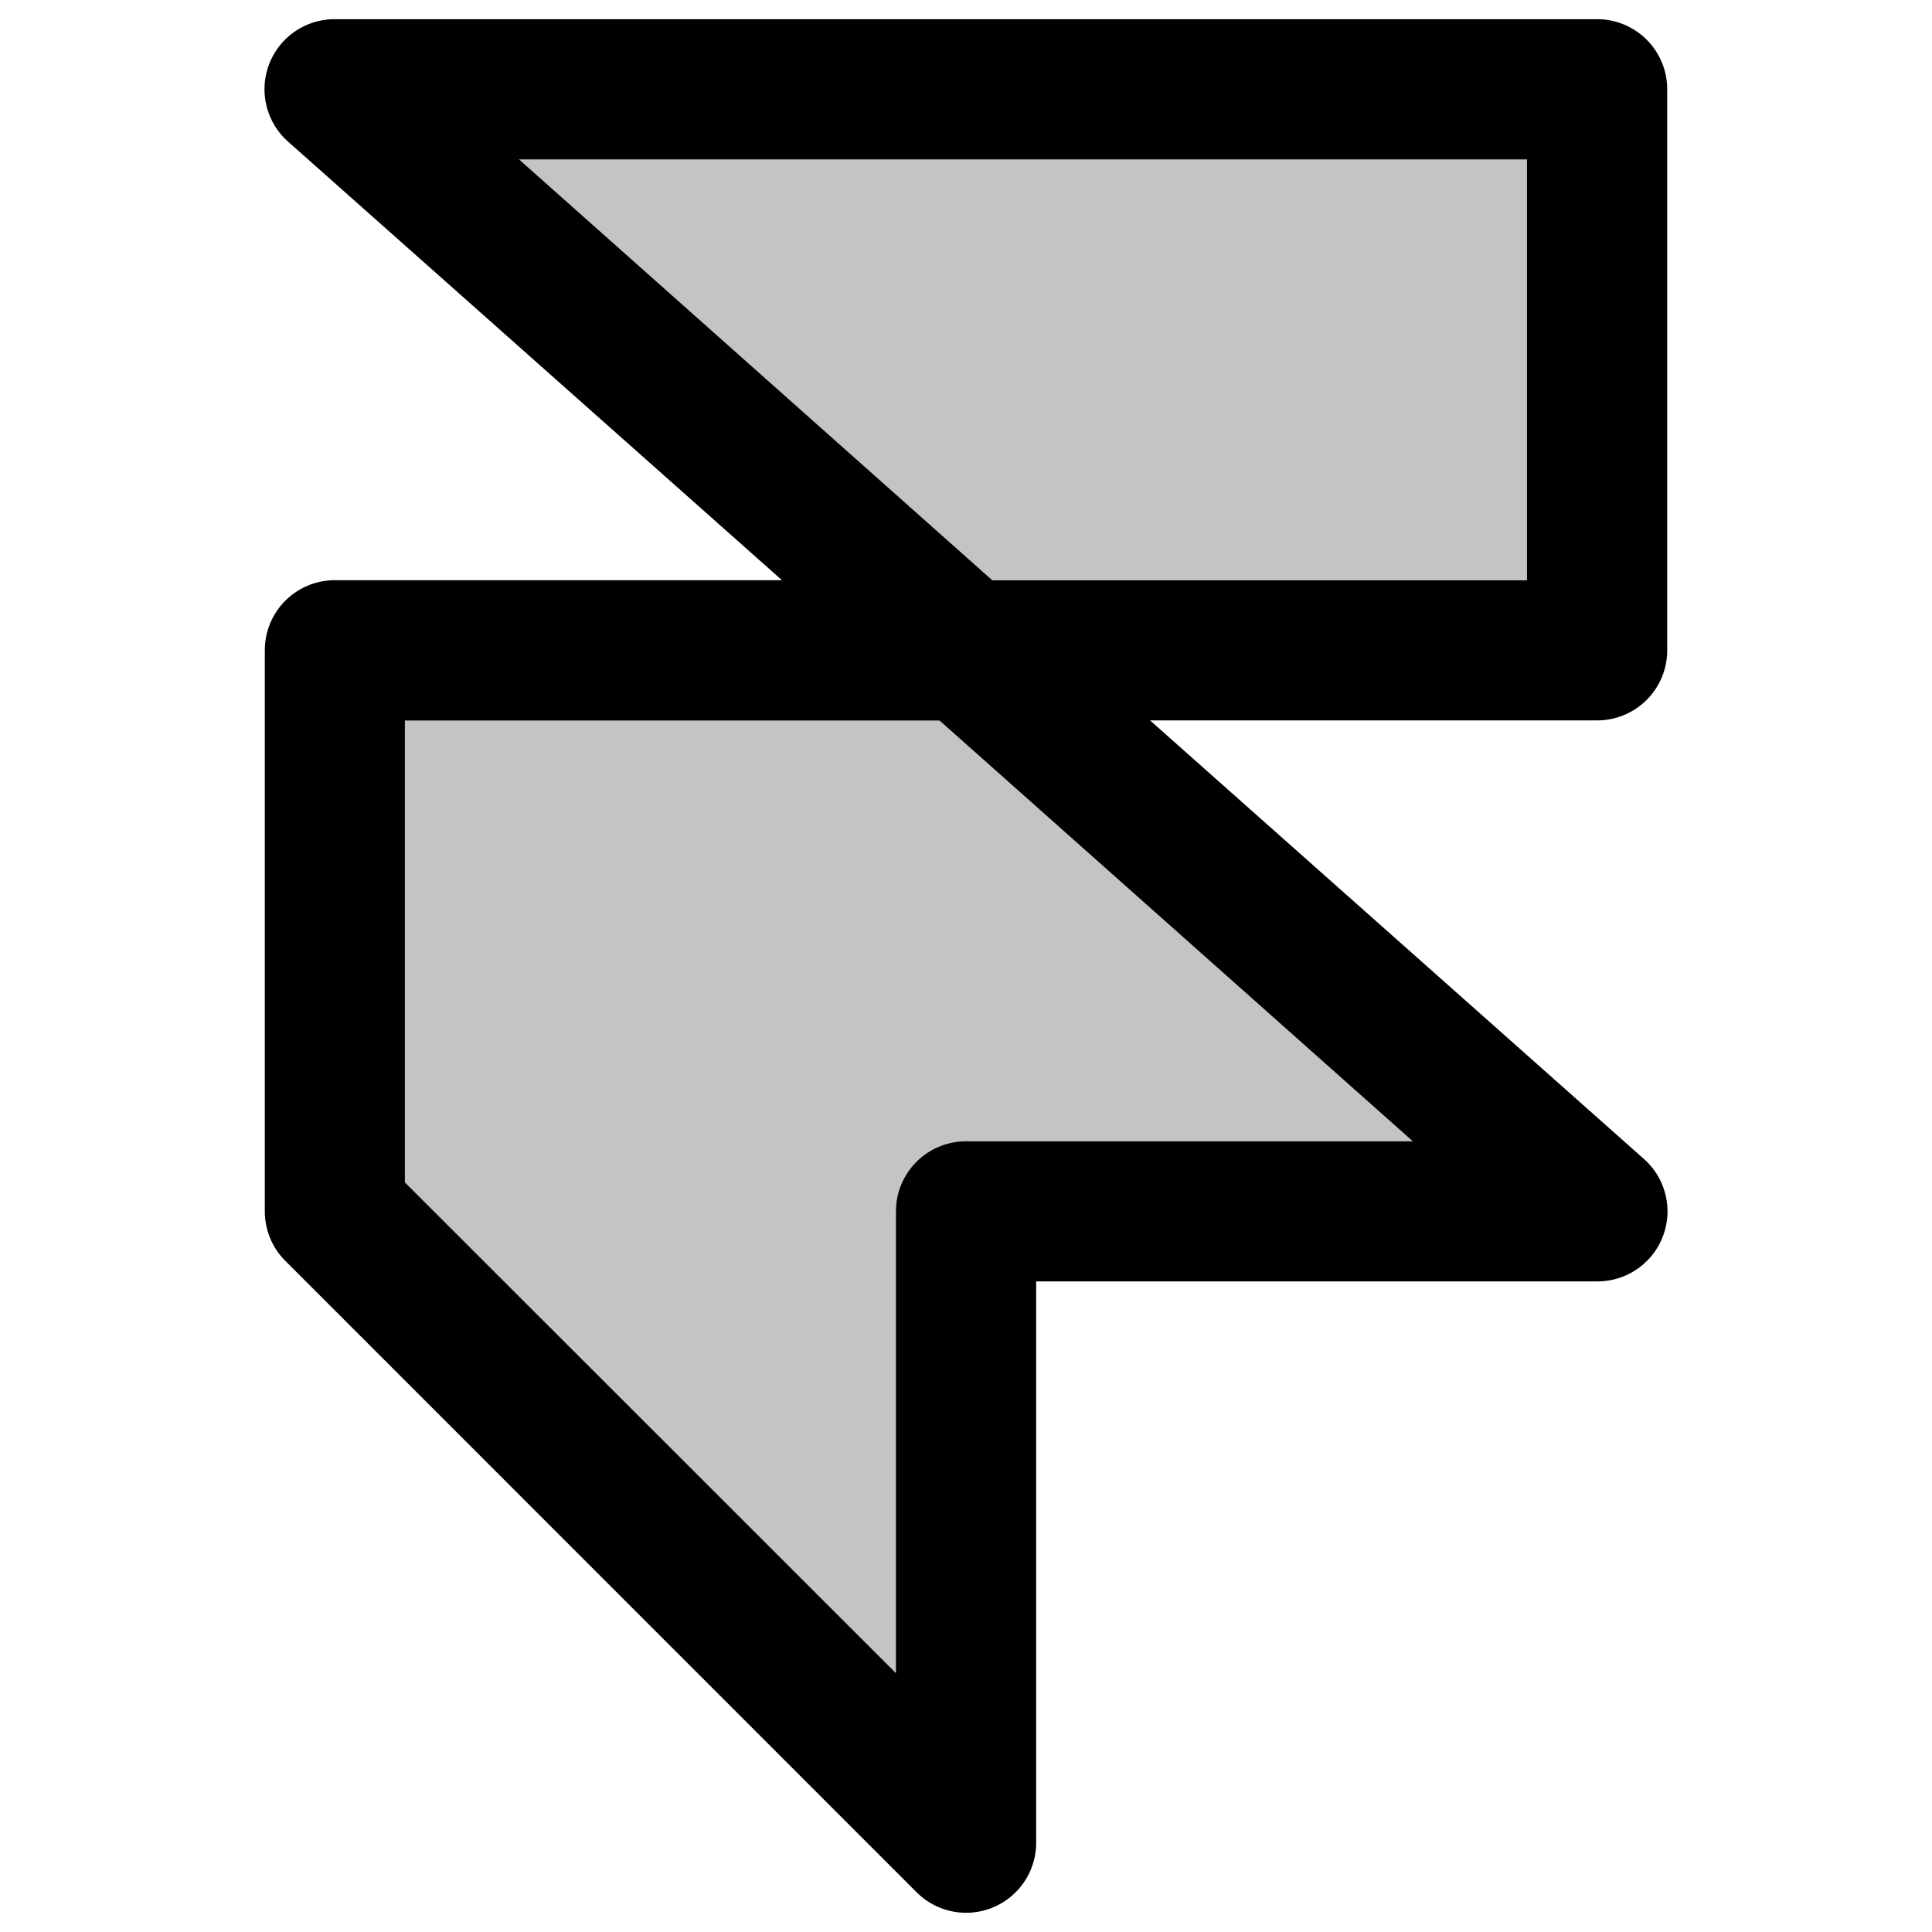
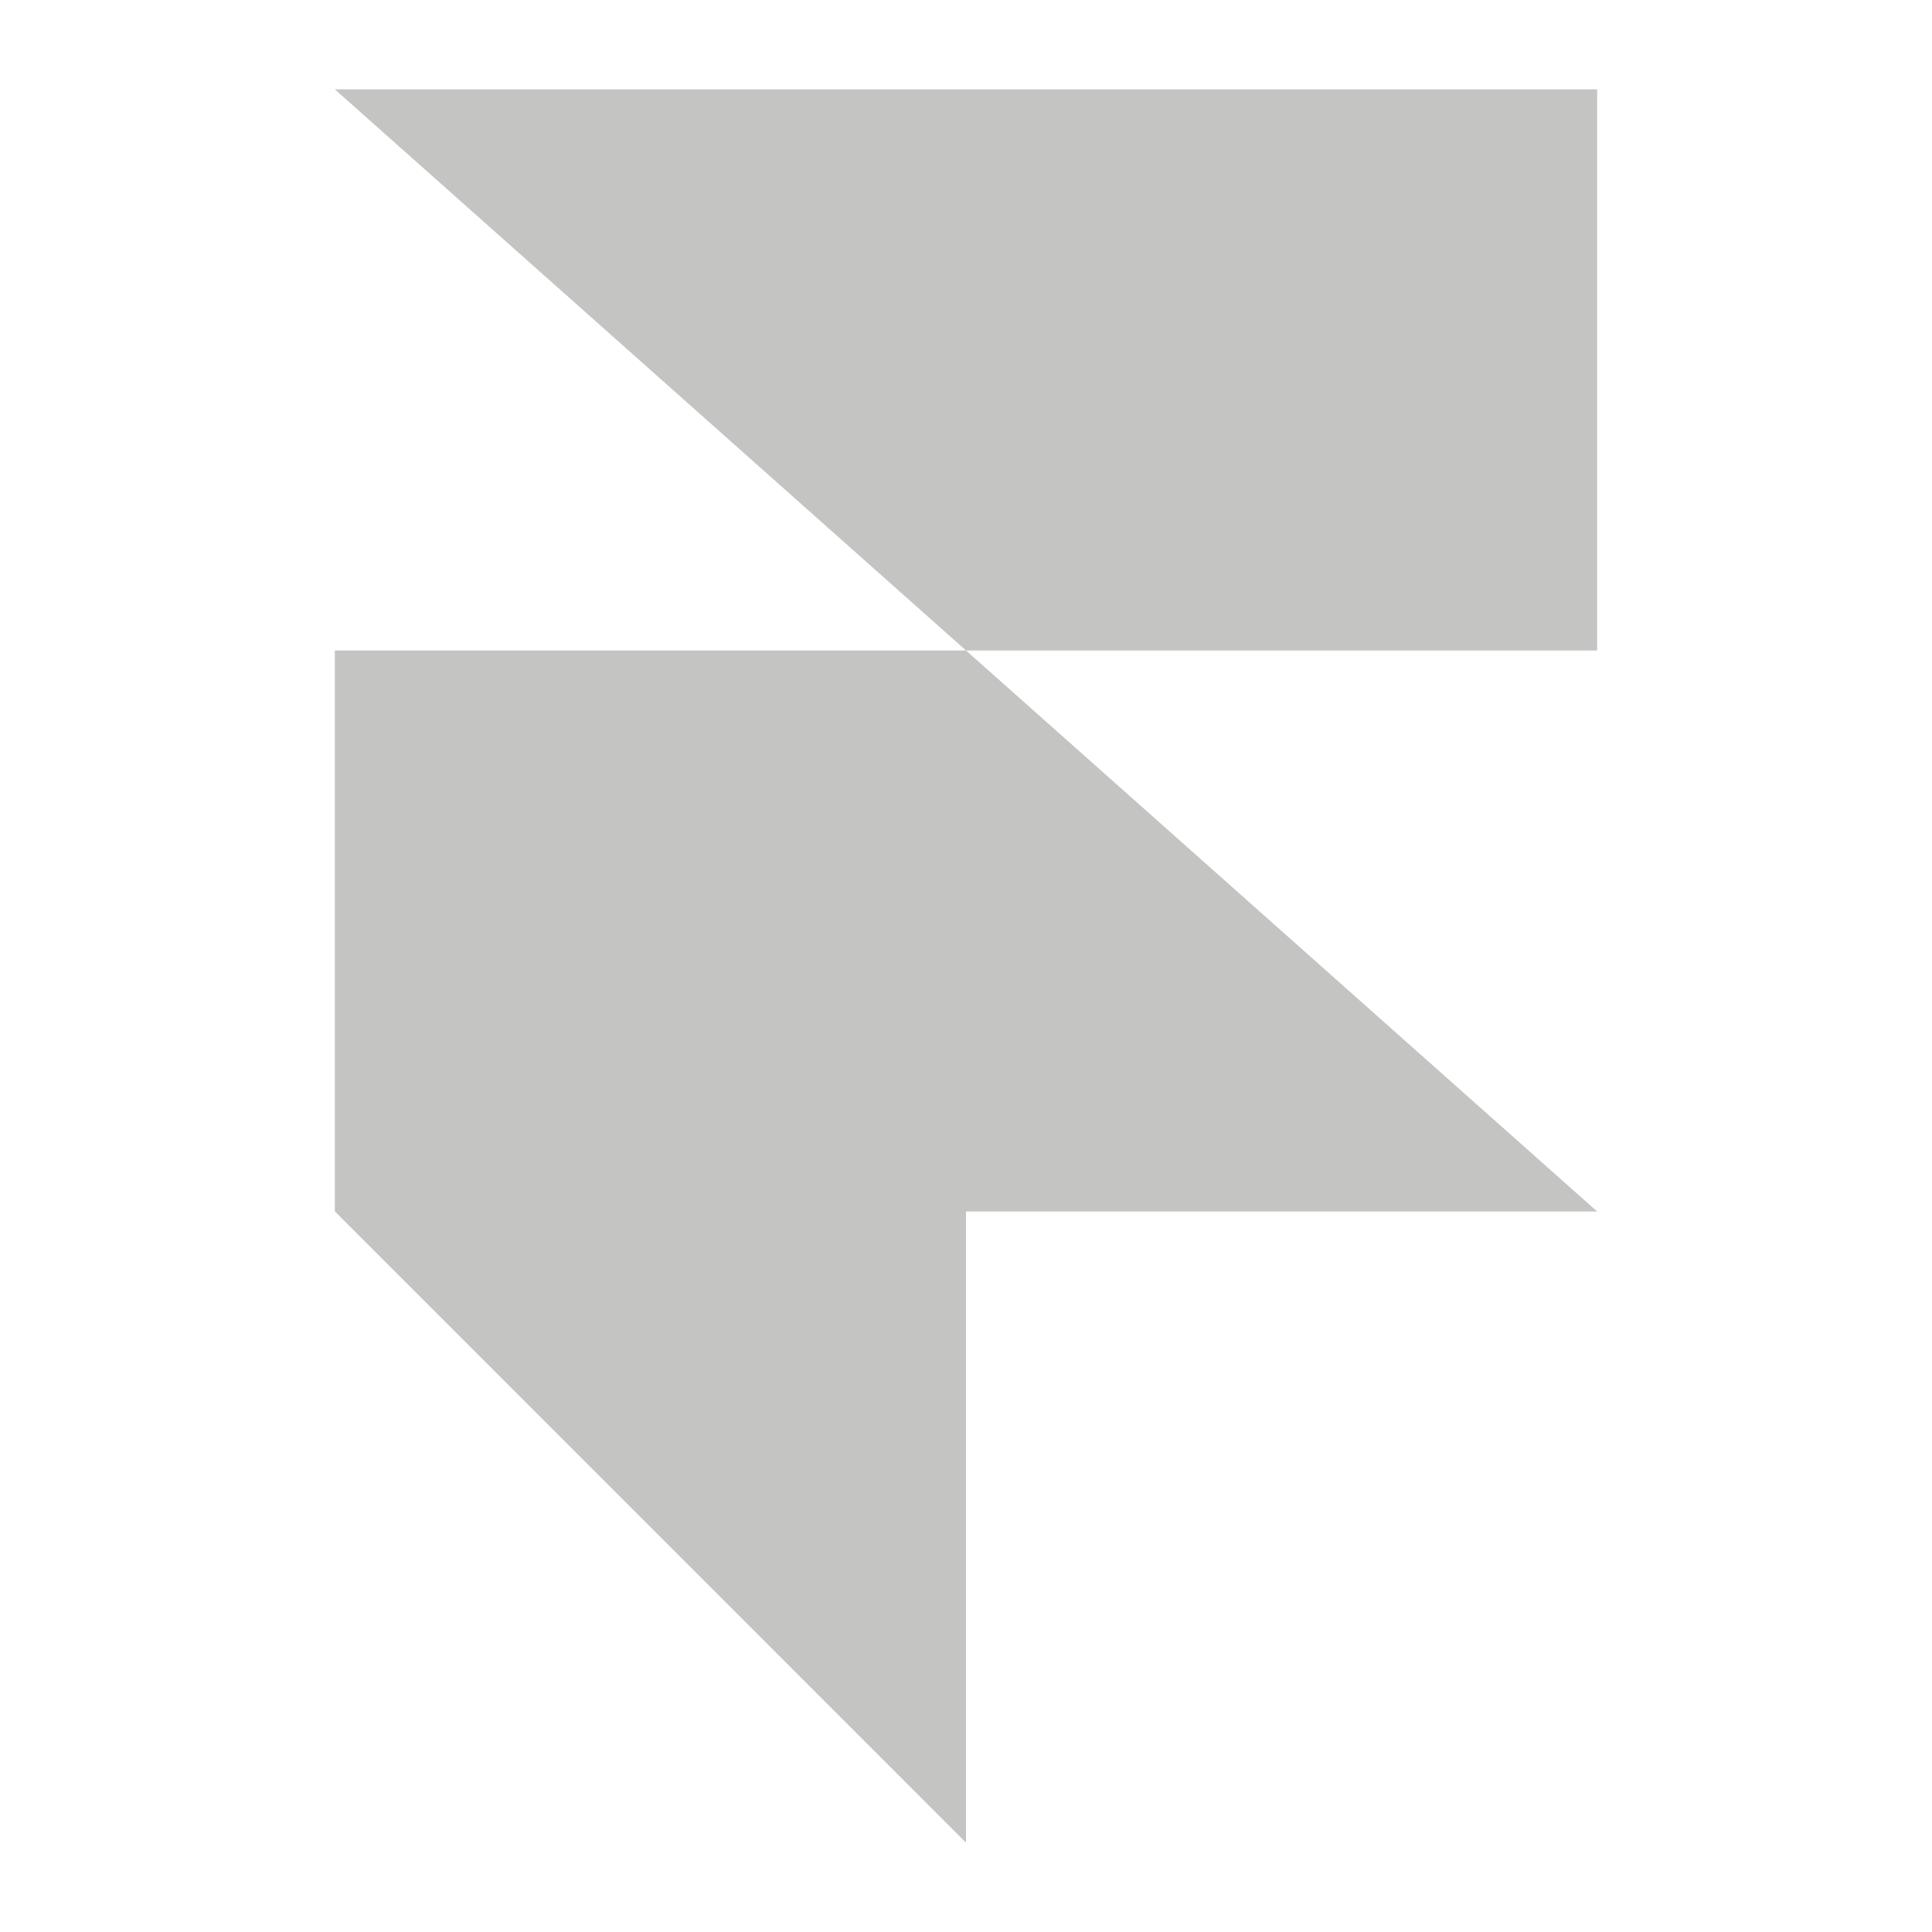
<svg xmlns="http://www.w3.org/2000/svg" width="16" height="16" fill="none">
  <path fill="#c4c4c3" d="M13.227 5.387H8L2.773.74h10.454v4.646ZM2.773 10.032 8 15.26v-5.227h5.227L8 5.387H2.773v4.645Z" />
-   <path fill="#000" d="M13.807 5.387V.74a.58.58 0 0 0-.58-.581H2.773a.58.58 0 0 0-.385 1.016l4.088 3.63H2.773a.58.58 0 0 0-.58.58v4.646a.58.58 0 0 0 .17.411l5.226 5.227a.58.58 0 0 0 .992-.411v-4.646h4.646a.58.58 0 0 0 .385-1.016l-4.088-3.63h3.703a.58.58 0 0 0 .58-.58Zm-2.105 4.065H8a.58.58 0 0 0-.58.58v3.825L3.353 9.792V5.967h4.428l3.92 3.485Zm.944-4.646H8.218L4.298 1.32h8.348v3.485Z" />
</svg>